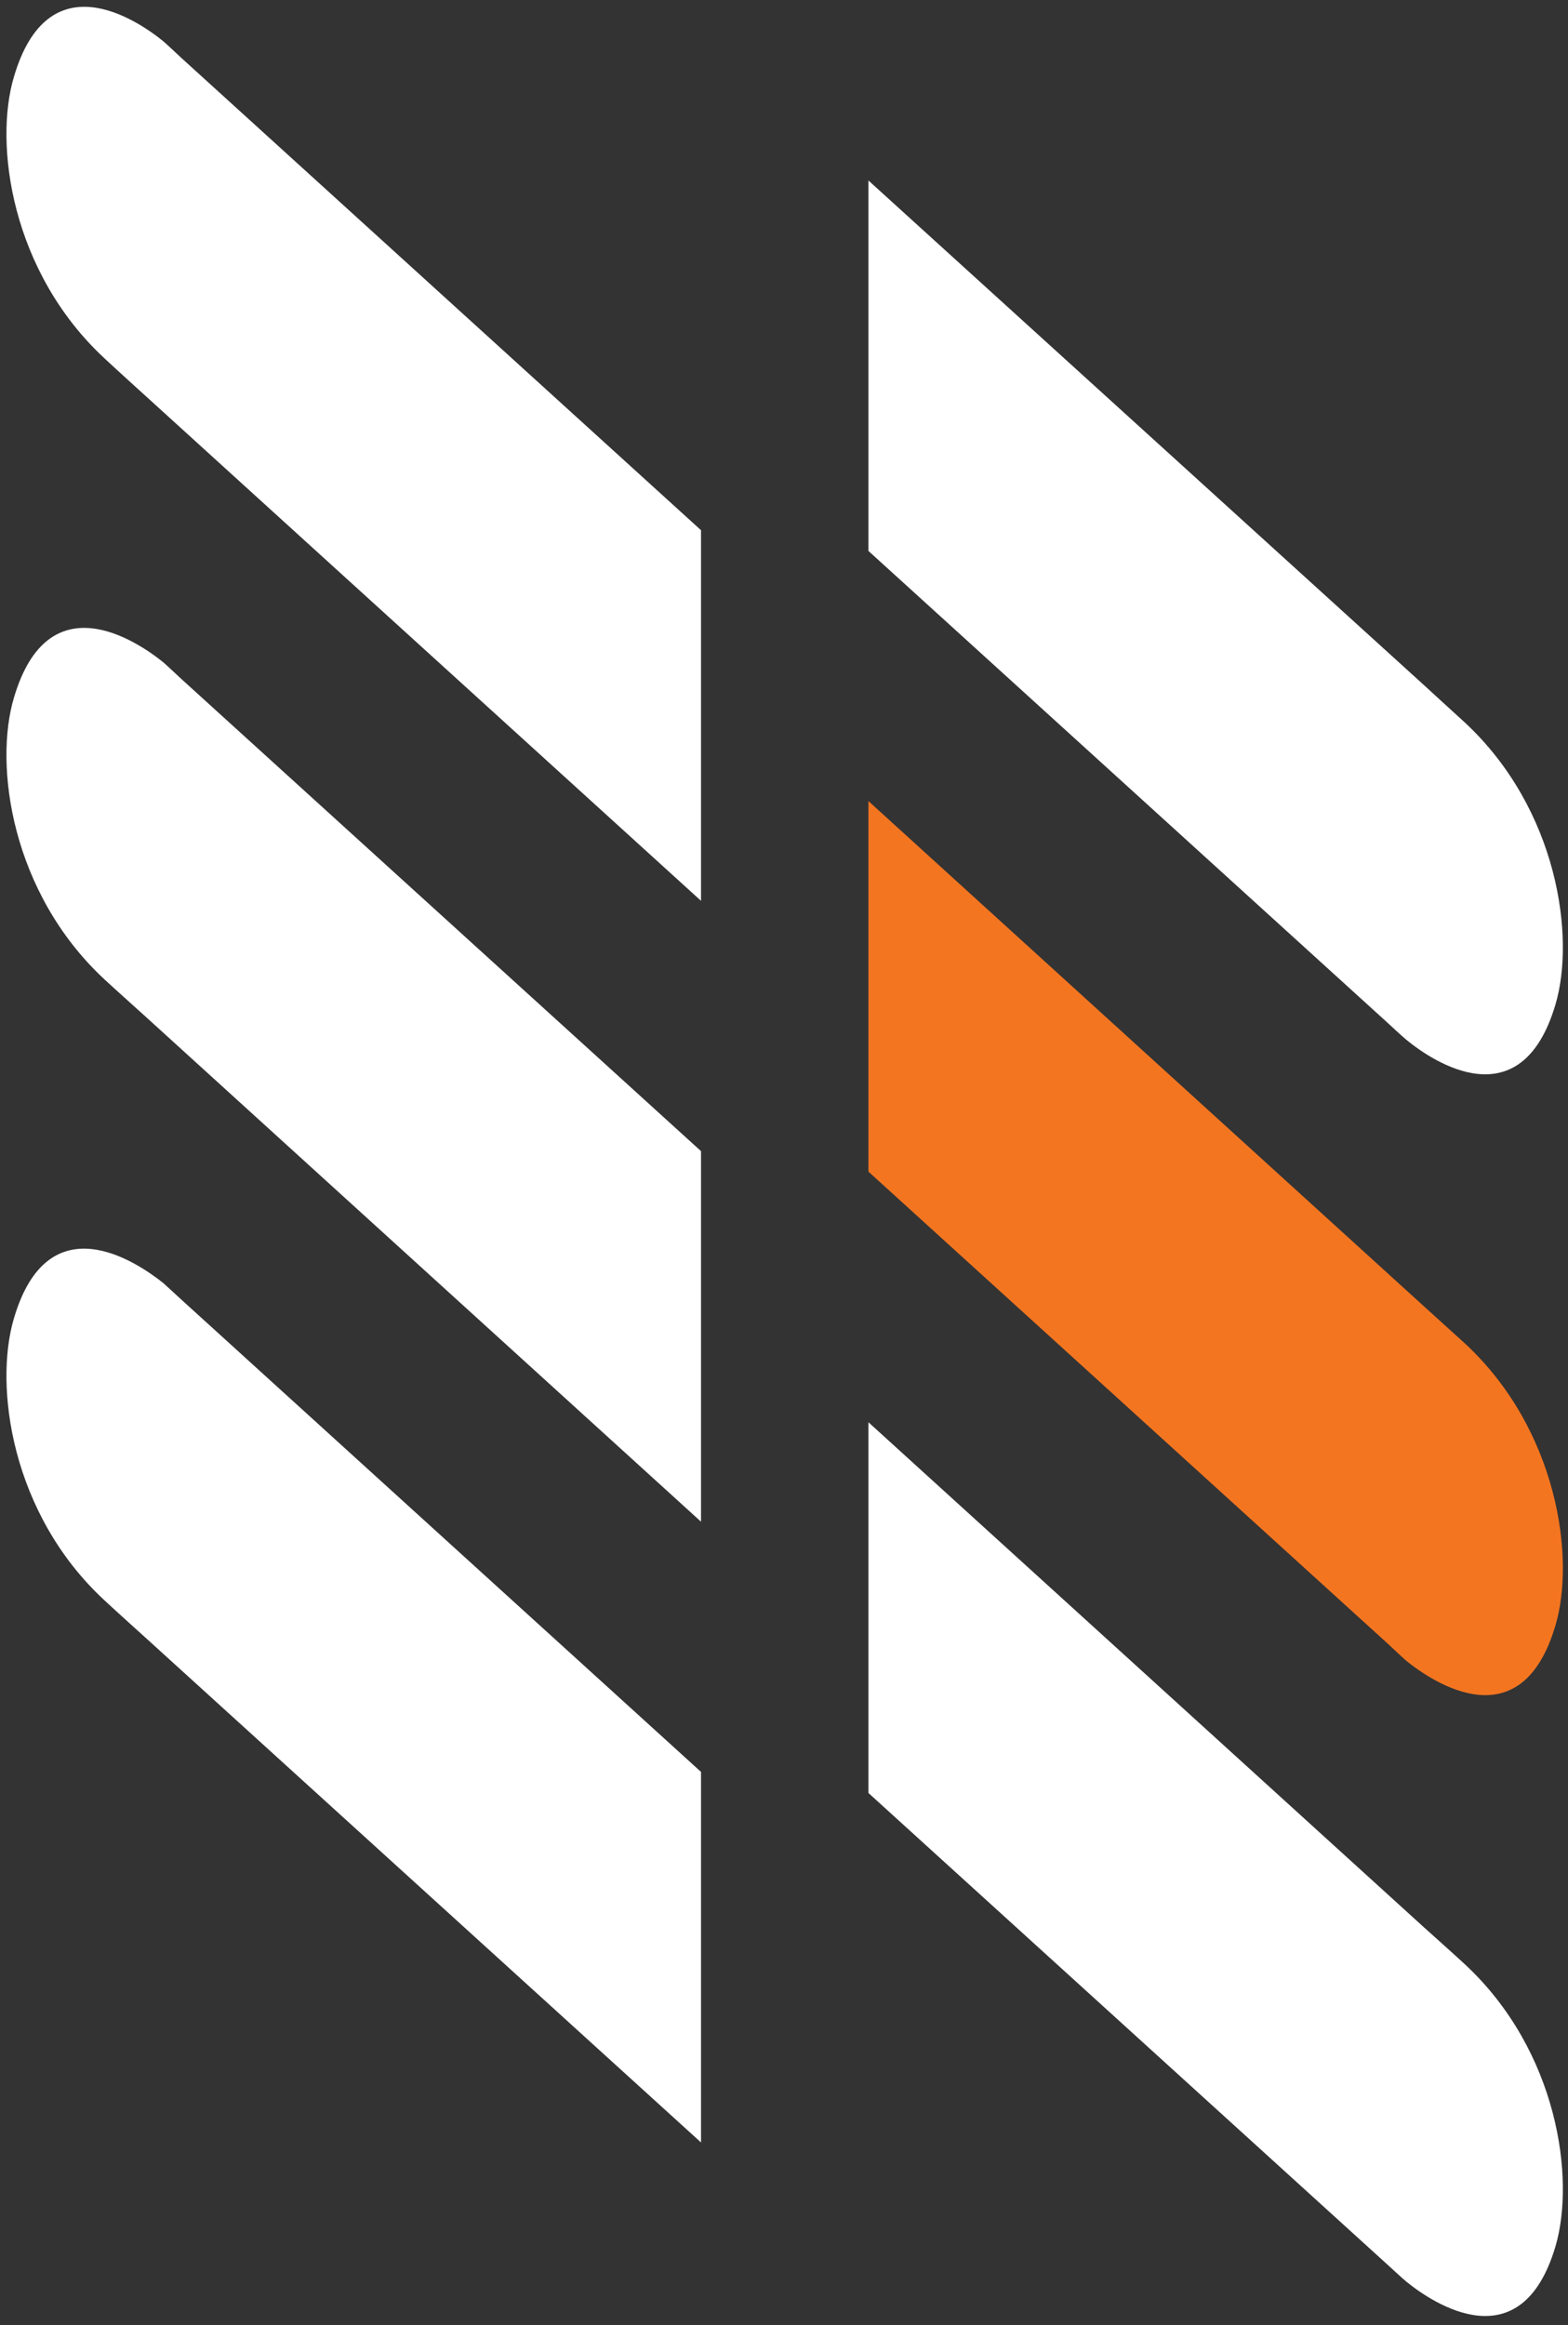
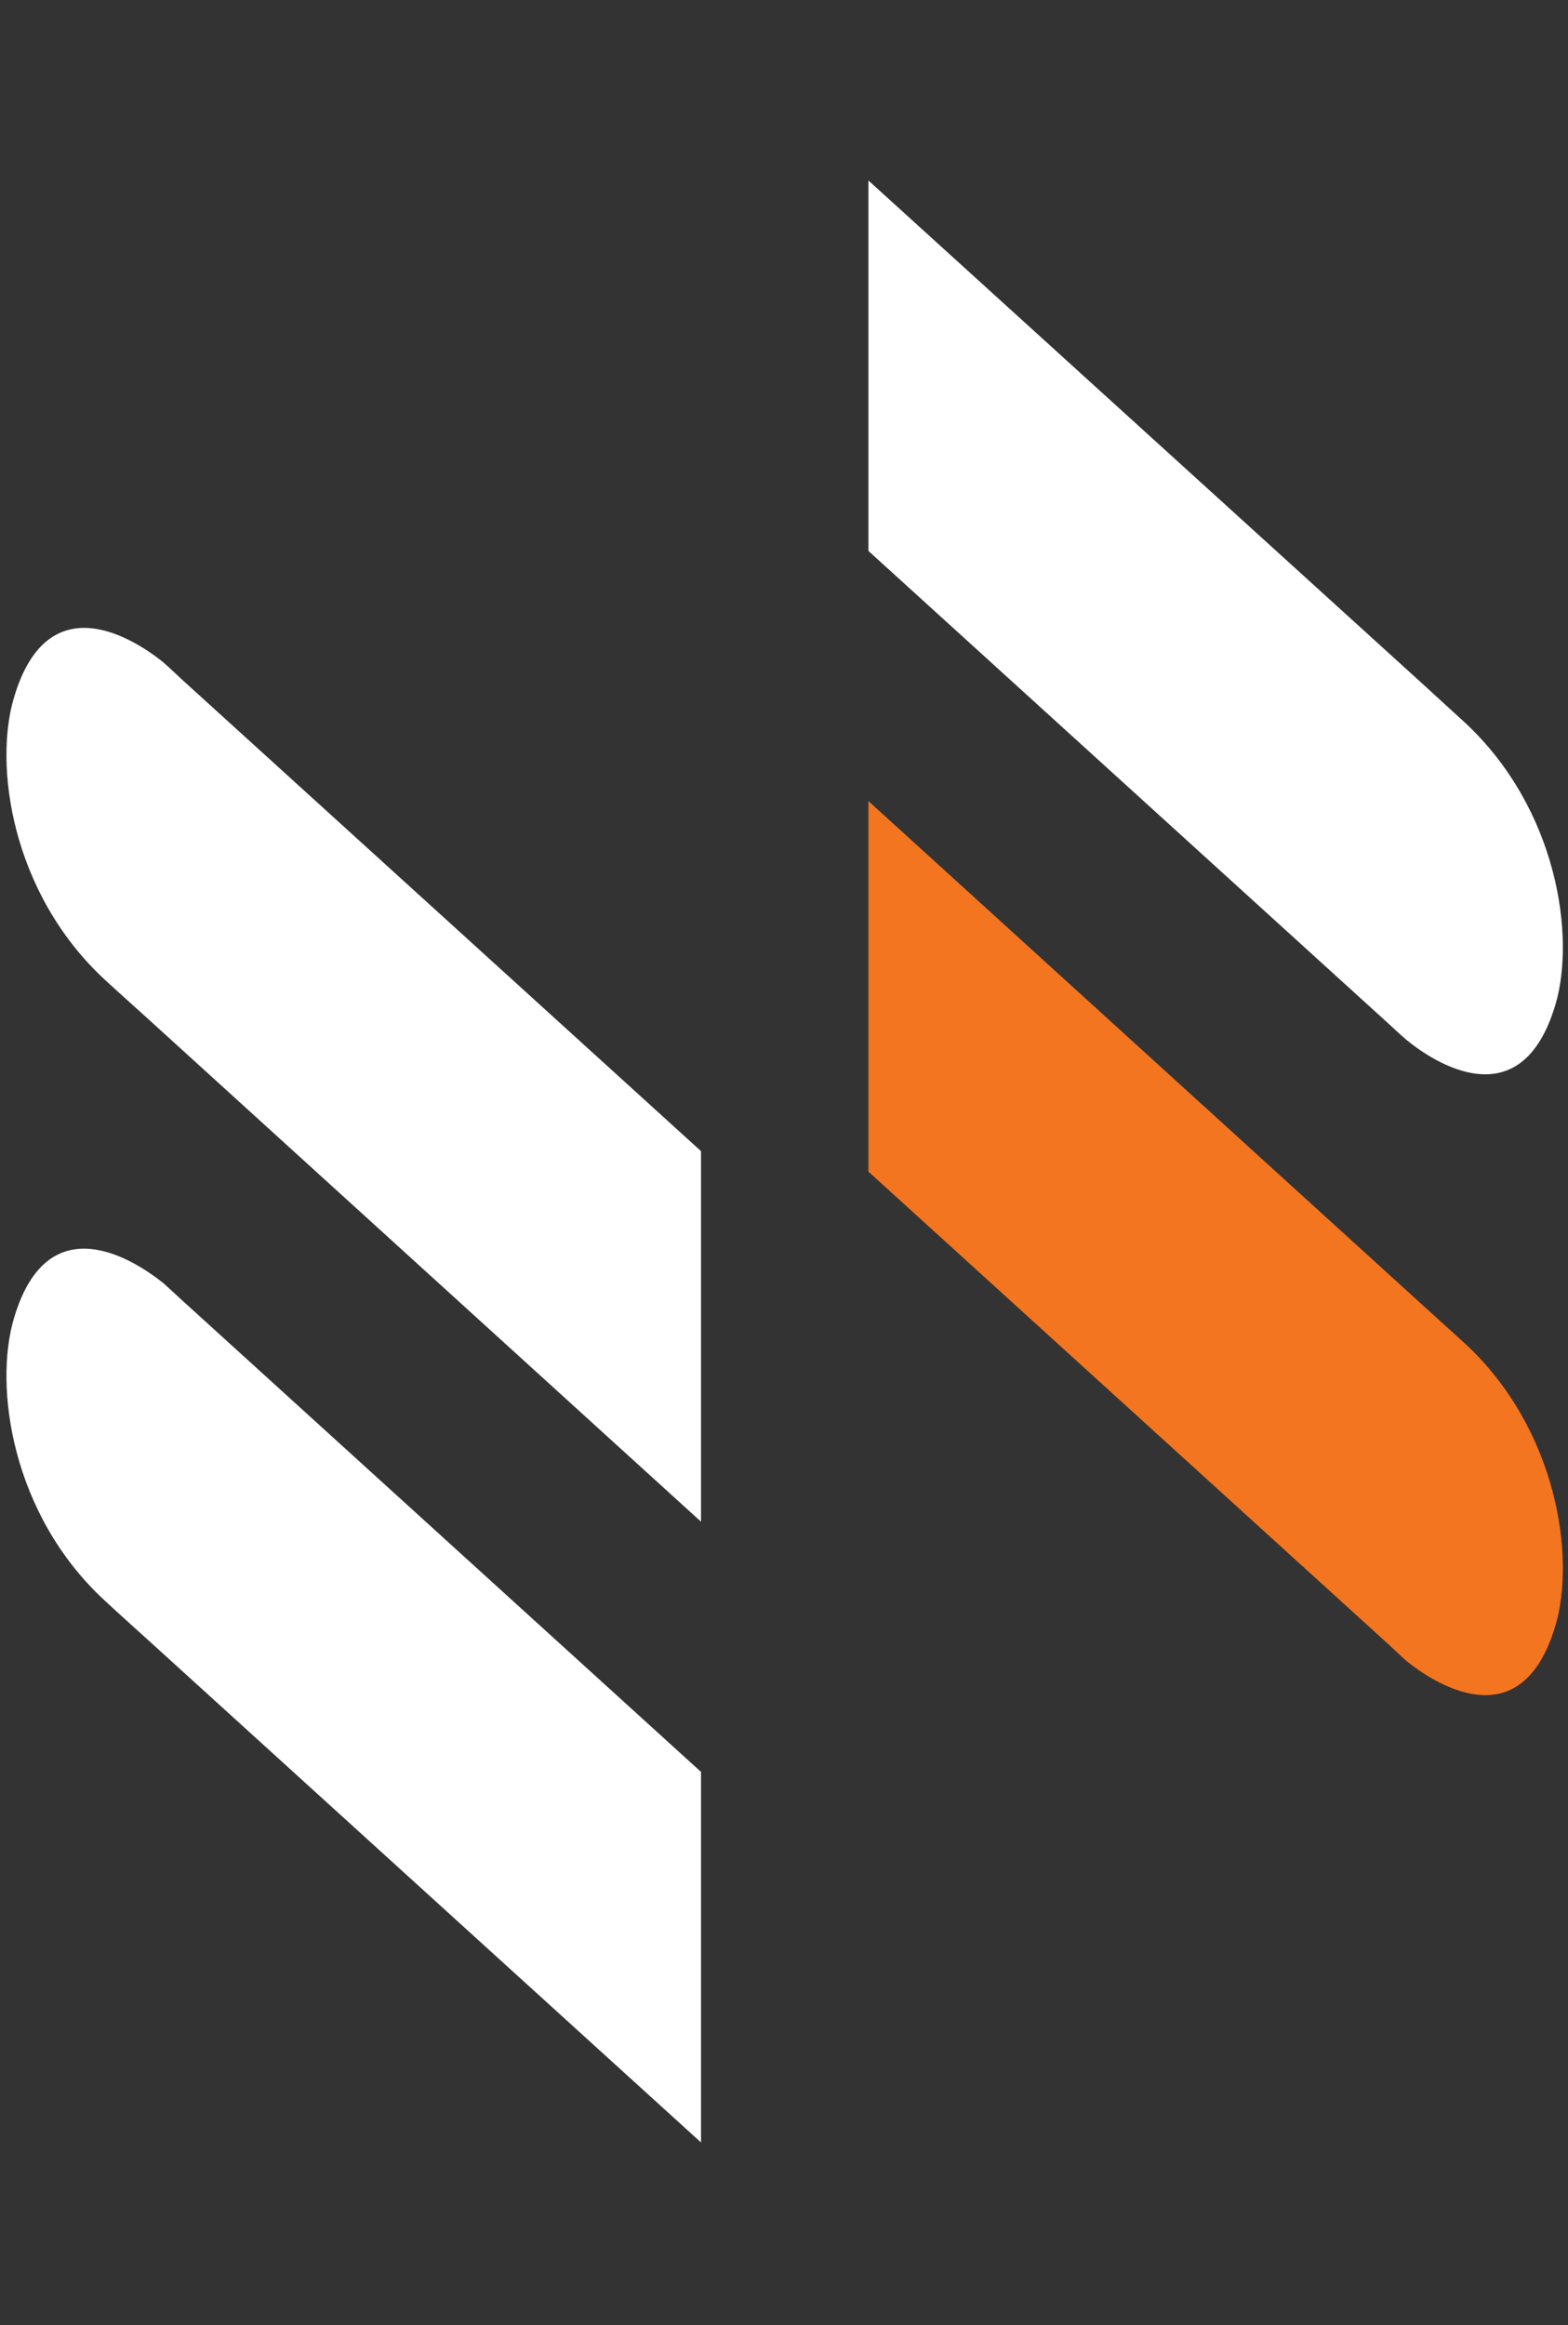
<svg xmlns="http://www.w3.org/2000/svg" width="112" height="166" viewBox="0 0 112 166" fill="none">
  <rect x="0" y="0" width="112" height="166" fill="#333333" stroke="none" />
-   <path d="M50.073 37.853L12.927 4.111C12.927 4.111 11.965 3.207 11.652 2.936C9.736 1.382 3.44 -2.827 0.994 5.486C-0.448 10.303 0.815 19.411 7.452 25.573C8.161 26.24 10.361 28.232 10.361 28.232L50.073 64.311V37.853Z" fill="white" />
  <path d="M50.073 82.182L12.927 48.448C12.927 48.448 11.965 47.544 11.652 47.273C9.736 45.732 3.44 41.511 0.994 49.815C-0.448 54.632 0.815 63.74 7.452 69.911C8.161 70.569 10.361 72.544 10.361 72.544L50.073 108.636V82.182Z" fill="white" />
  <path d="M50.073 126.499L12.927 92.757C12.927 92.757 11.965 91.869 11.652 91.59C9.736 90.065 3.44 85.819 0.994 94.119C-0.448 98.969 0.815 108.099 7.452 114.24C8.161 114.907 10.361 116.886 10.361 116.886L50.073 152.953V126.499Z" fill="white" />
-   <path d="M62.031 128.003L99.173 161.736C99.173 161.736 100.131 162.624 100.465 162.899C102.352 164.432 108.652 168.653 111.106 160.369C112.536 155.519 111.273 146.411 104.652 140.249C103.936 139.582 101.744 137.624 101.744 137.624L62.031 101.536V128.003Z" fill="white" />
  <path d="M62.031 83.644L99.173 117.386C99.173 117.386 100.131 118.29 100.465 118.582C102.352 120.094 108.652 124.344 111.106 116.036C112.536 111.215 111.273 102.074 104.652 95.924C103.936 95.278 101.744 93.29 101.744 93.29L62.031 57.19V83.644Z" fill="#F47520" />
  <path d="M62.031 39.332L99.173 73.073C99.173 73.073 100.131 73.969 100.465 74.24C102.352 75.794 108.652 80.011 111.106 71.707C112.536 66.89 111.273 57.773 104.652 51.599C103.936 50.953 101.744 48.94 101.744 48.94L62.031 12.886V39.332Z" fill="white" />
</svg>